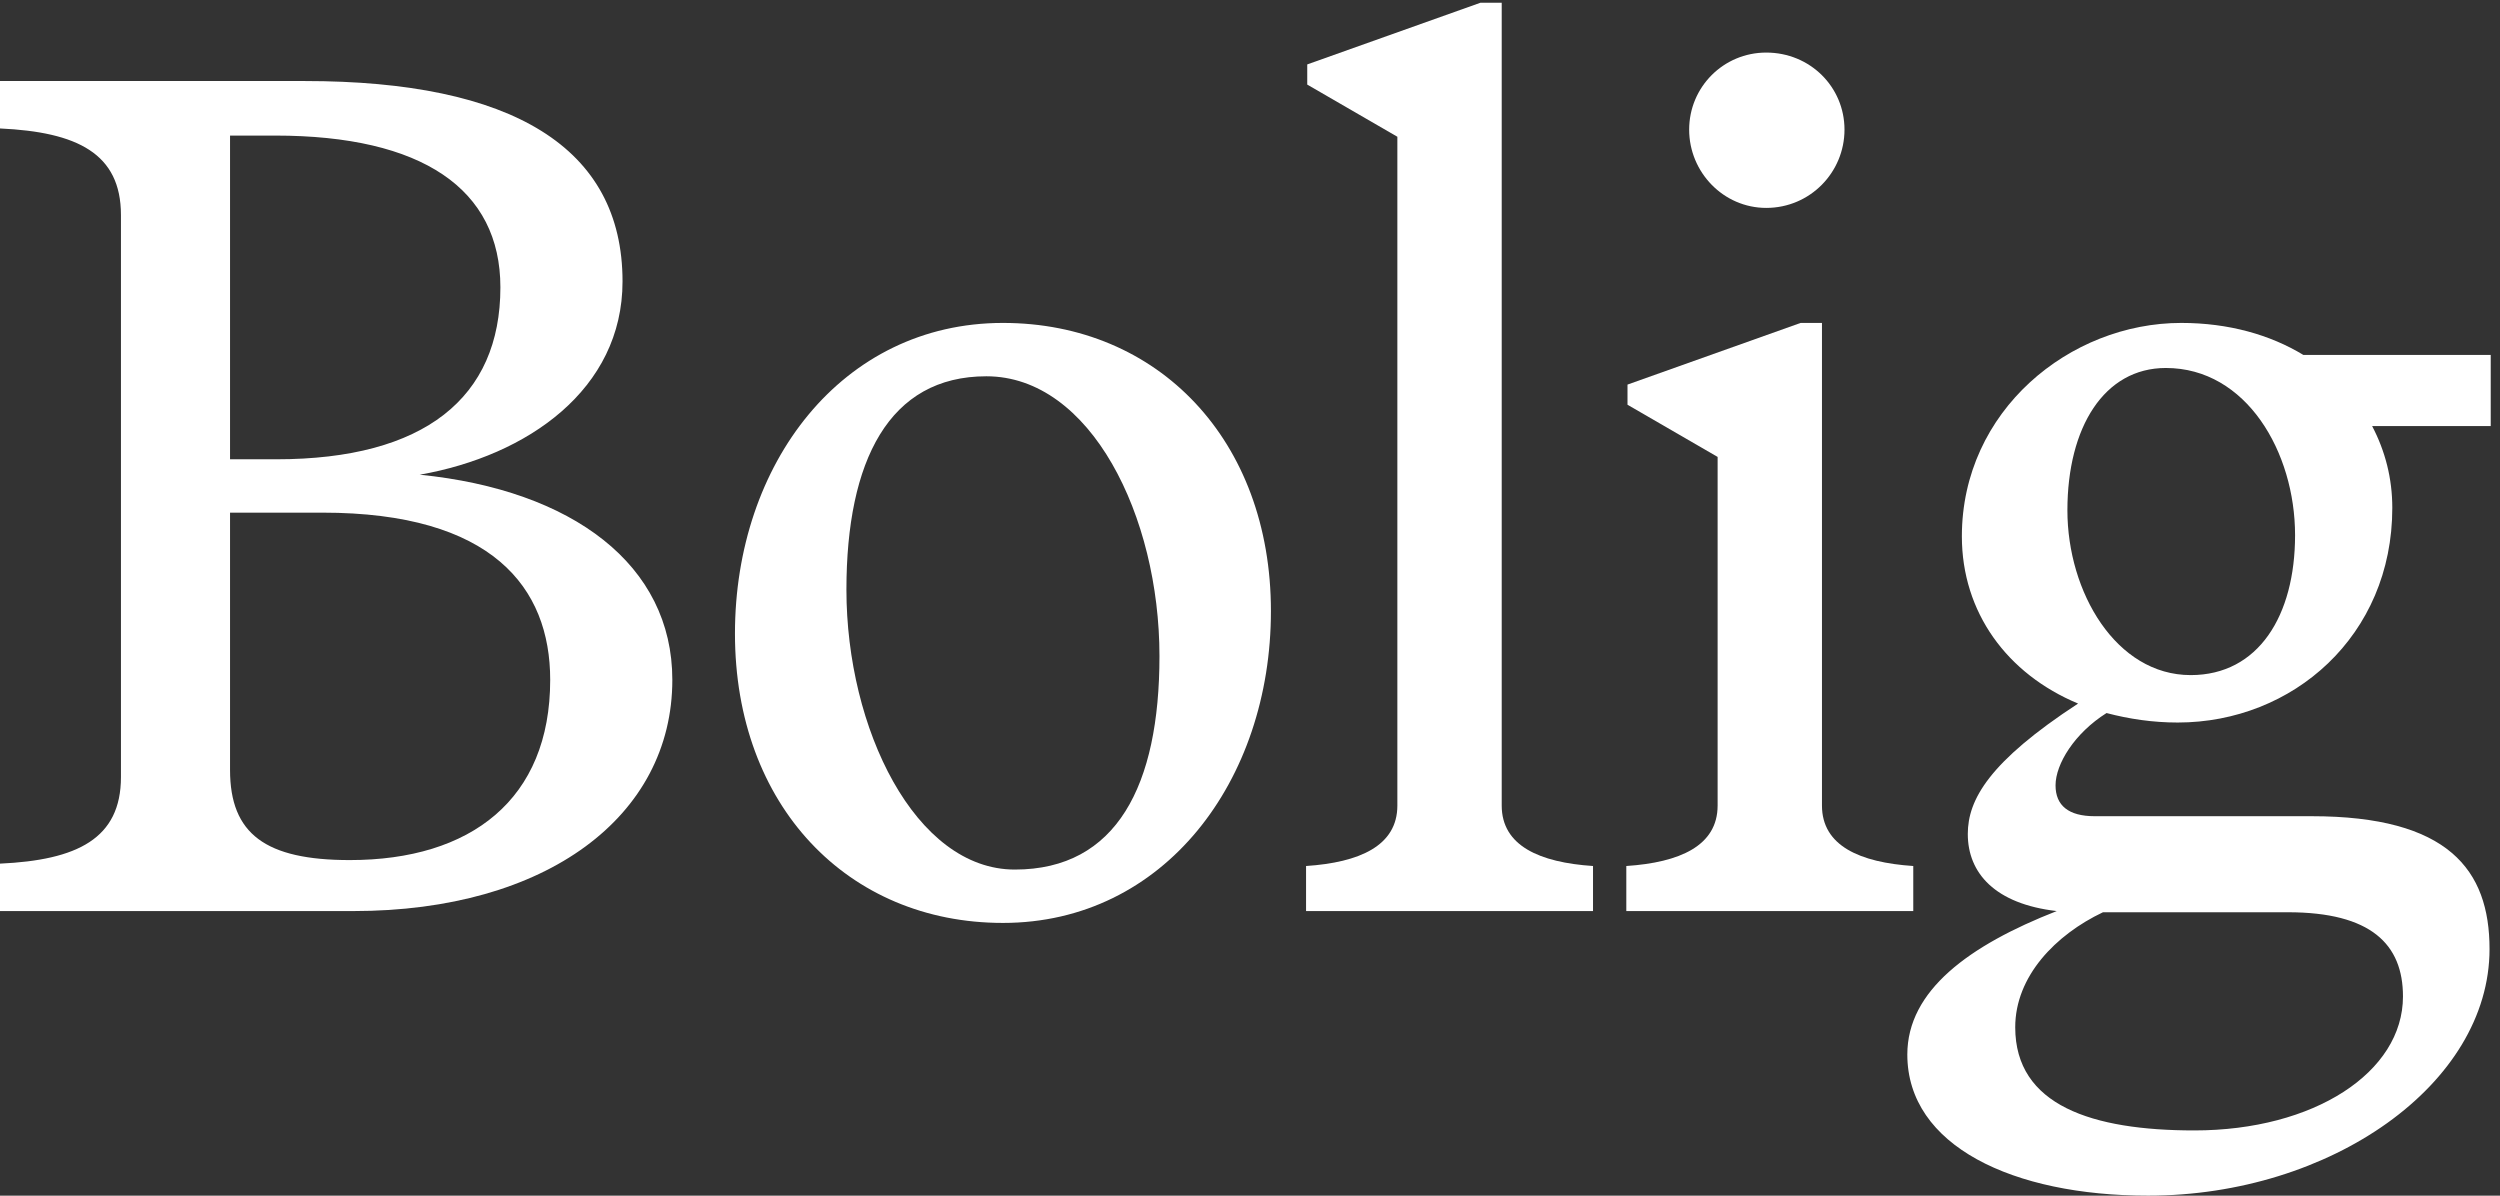
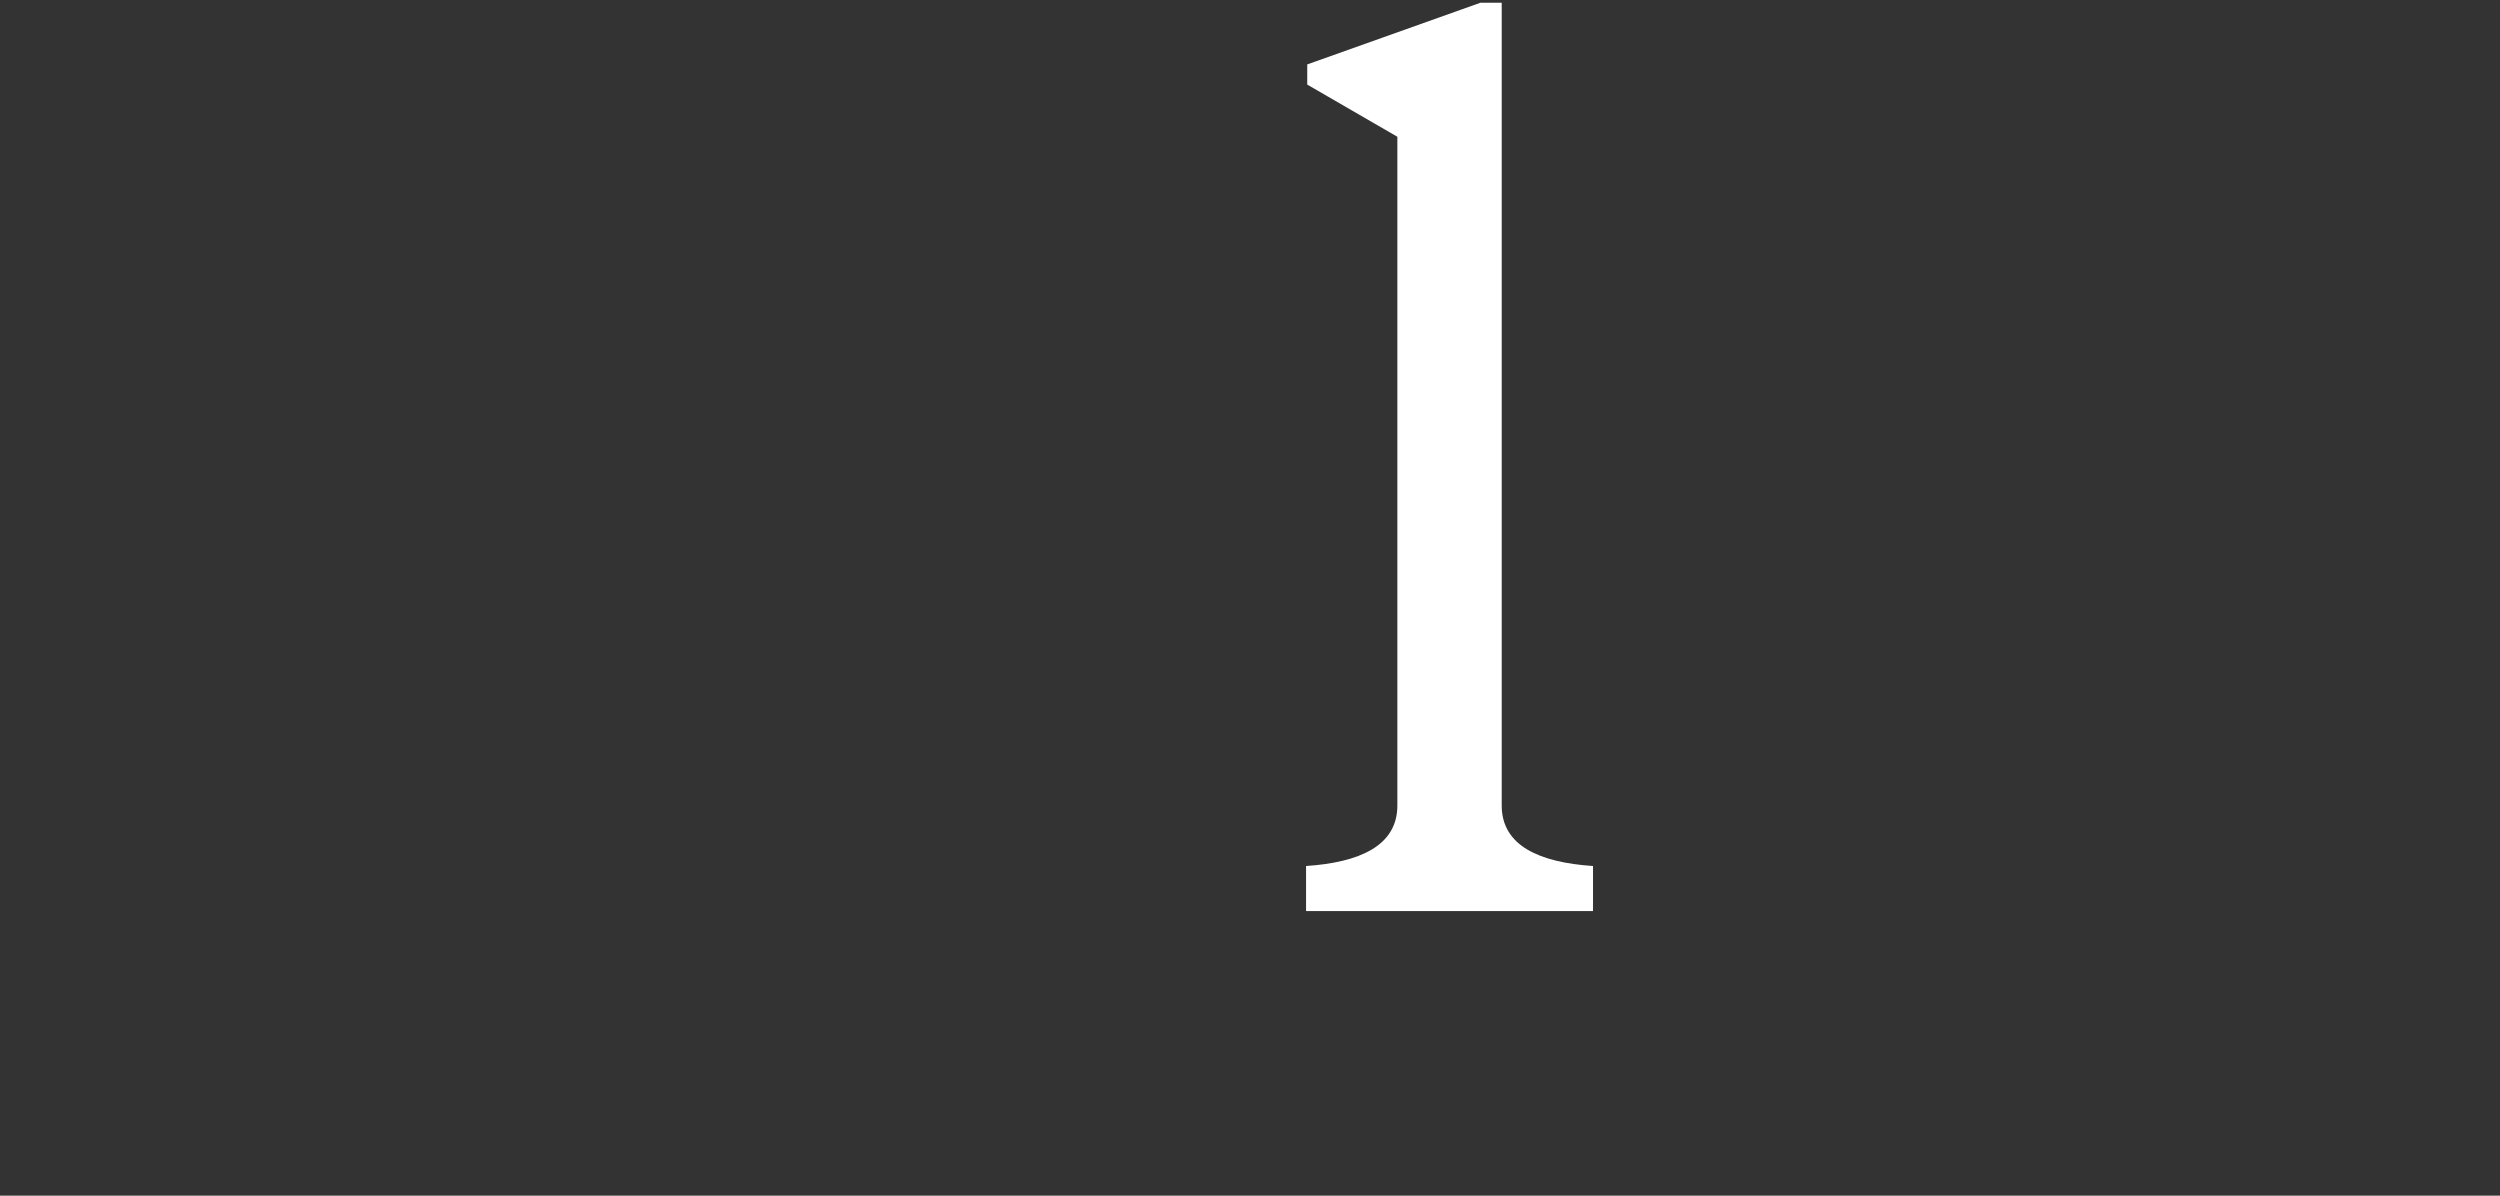
<svg xmlns="http://www.w3.org/2000/svg" width="253" height="121" viewBox="0 0 253 121" fill="none">
  <rect x="0" y="0" width="253" height="121" fill="#333333" stroke="none" />
-   <path d="M220.381 73.12C217.861 73.12 215.461 72.76 213.181 72.16C209.941 74.2 208.021 77.32 208.021 79.48C208.021 81.52 209.341 82.6 211.981 82.6H233.941C247.741 82.6 251.941 88 251.941 96.04C251.941 109.72 235.861 121 217.381 121C203.701 121 193.021 115.96 193.021 106.72C193.021 100.24 199.261 95.68 208.141 92.2C201.901 91.48 199.141 88.36 199.141 84.4C199.141 80.92 201.301 77.08 210.301 71.2C203.101 68.2 198.541 61.96 198.541 54.28C198.541 41.56 209.461 32.68 220.741 32.68C225.541 32.68 229.741 33.88 233.101 35.92H252.061V43.12H240.061C241.381 45.64 242.101 48.4 242.101 51.4C242.101 64.36 232.021 73.12 220.381 73.12ZM221.701 68.32C228.541 68.32 232.261 62.32 232.261 54.16C232.261 45.76 227.341 37.24 219.181 37.24C212.941 37.24 209.221 43.24 209.221 51.64C209.221 59.92 214.141 68.32 221.701 68.32ZM203.941 103.96C203.941 111.88 211.741 114.4 222.061 114.4C234.181 114.4 243.181 108.52 243.181 100.84C243.181 95.56 239.941 92.32 231.541 92.32H212.821C208.021 94.6 203.941 98.8 203.941 103.96Z" fill="white" />
-   <path d="M178.743 21.04C174.423 21.04 170.943 17.44 170.943 13.12C170.943 8.8 174.423 5.32 178.743 5.32C183.183 5.32 186.663 8.8 186.663 13.12C186.663 17.44 183.183 21.04 178.743 21.04ZM184.383 81.52C184.383 85.6 188.223 87.28 193.623 87.64V92.2H164.583V87.64C169.983 87.28 173.823 85.6 173.823 81.52V46.24L164.703 40.96V38.92L182.223 32.68H184.383V81.52Z" fill="white" />
  <path d="M141.413 81.52V13.84L132.293 8.56V6.52L149.813 0.28H151.973V81.52C151.973 85.6 155.813 87.28 161.213 87.64V92.2H132.173V87.64C137.573 87.28 141.413 85.6 141.413 81.52Z" fill="white" />
-   <path d="M74.378 64.12C74.378 46.96 85.178 32.68 101.498 32.68C117.218 32.68 128.618 44.56 128.618 61.84C128.618 79 117.818 93.4 101.498 93.4C85.778 93.4 74.378 81.52 74.378 64.12ZM85.658 59.68C85.658 73.72 92.618 88 102.698 88C113.018 88 117.338 79.48 117.338 66.4C117.338 52.24 110.378 38.08 99.818 38.08C89.978 38.08 85.658 46.6 85.658 59.68Z" fill="white" />
-   <path d="M0 92.2V87.4C7.8 87.04 12.24 84.88 12.24 78.64V21.76C12.24 15.52 7.8 13.36 0 13V8.2H30.84C51.84 8.2 63 14.92 63 28.48C63 39.4 53.4 46.12 42.48 48.04C57.96 49.6 68.04 57.16 68.04 68.8C68.04 82.6 55.32 92.2 35.76 92.2H0ZM27.84 13.72H23.28V46.48H27.96C42.96 46.48 50.64 40.24 50.64 29.08C50.64 19.12 42.72 13.72 27.84 13.72ZM32.64 51.88H23.28V77.92C23.28 84.4 26.88 87.04 35.4 87.04C47.64 87.04 55.68 80.92 55.68 68.8C55.68 59.44 49.8 51.88 32.64 51.88Z" fill="white" />
</svg>